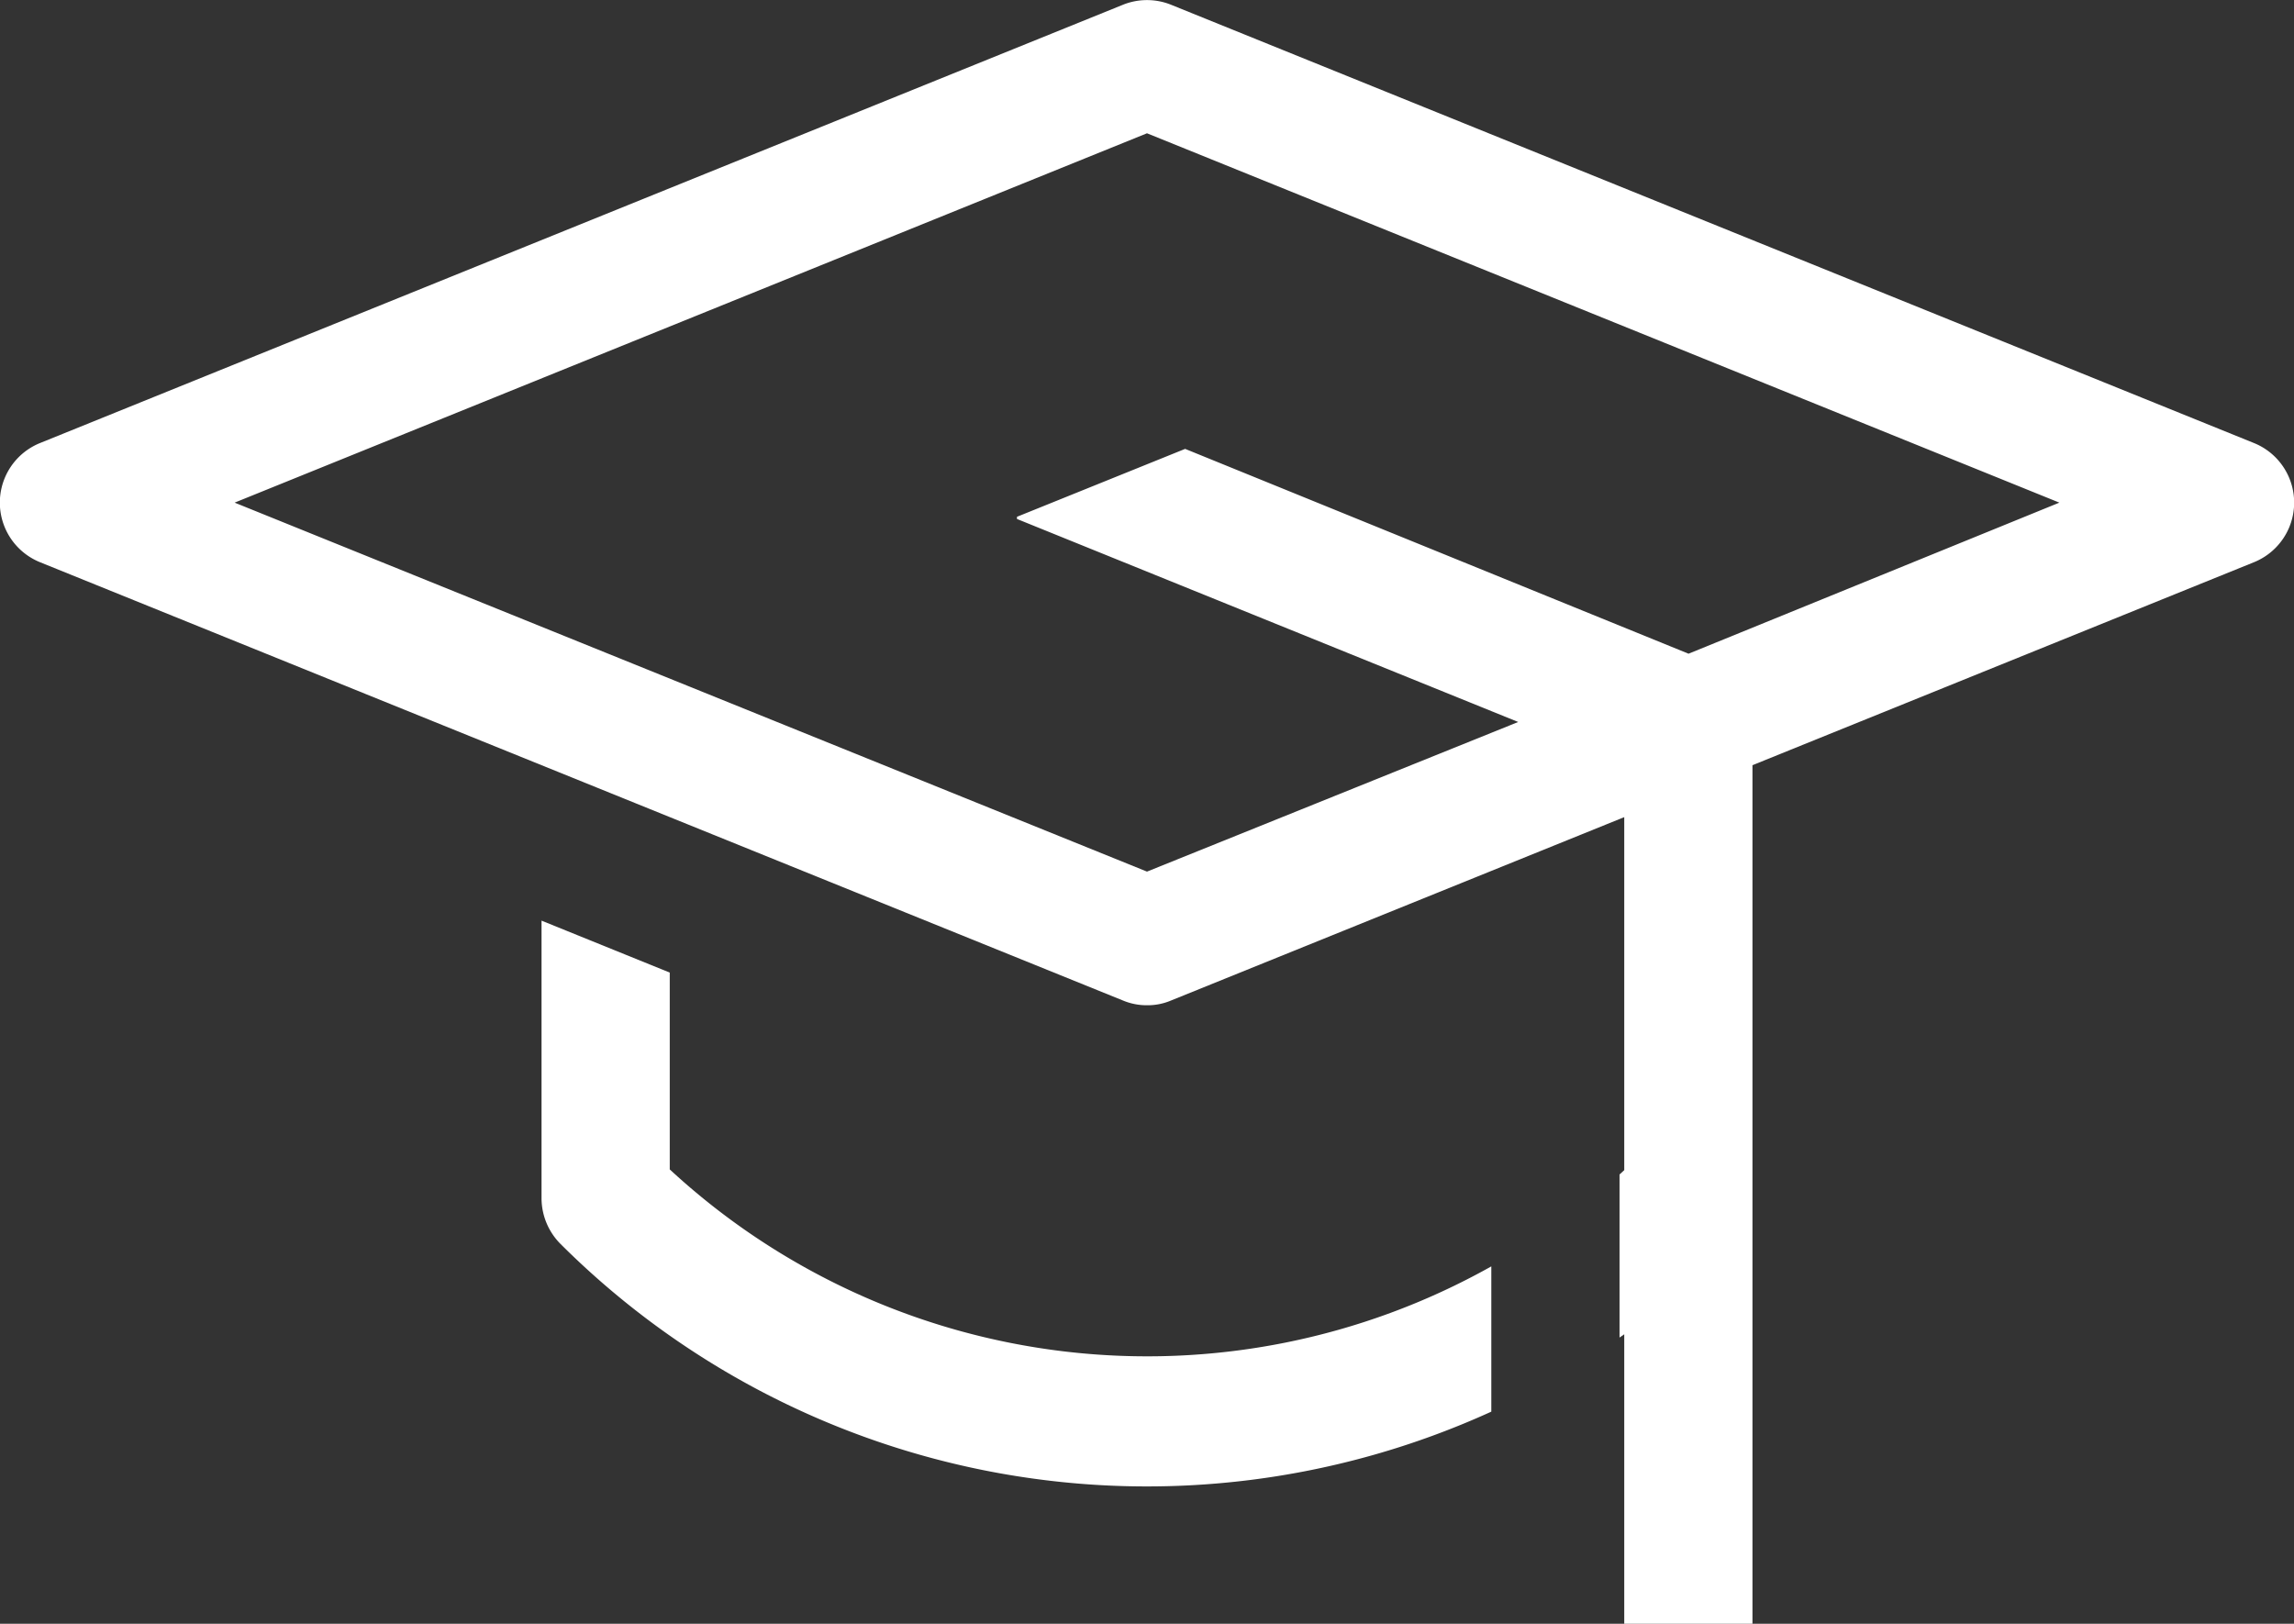
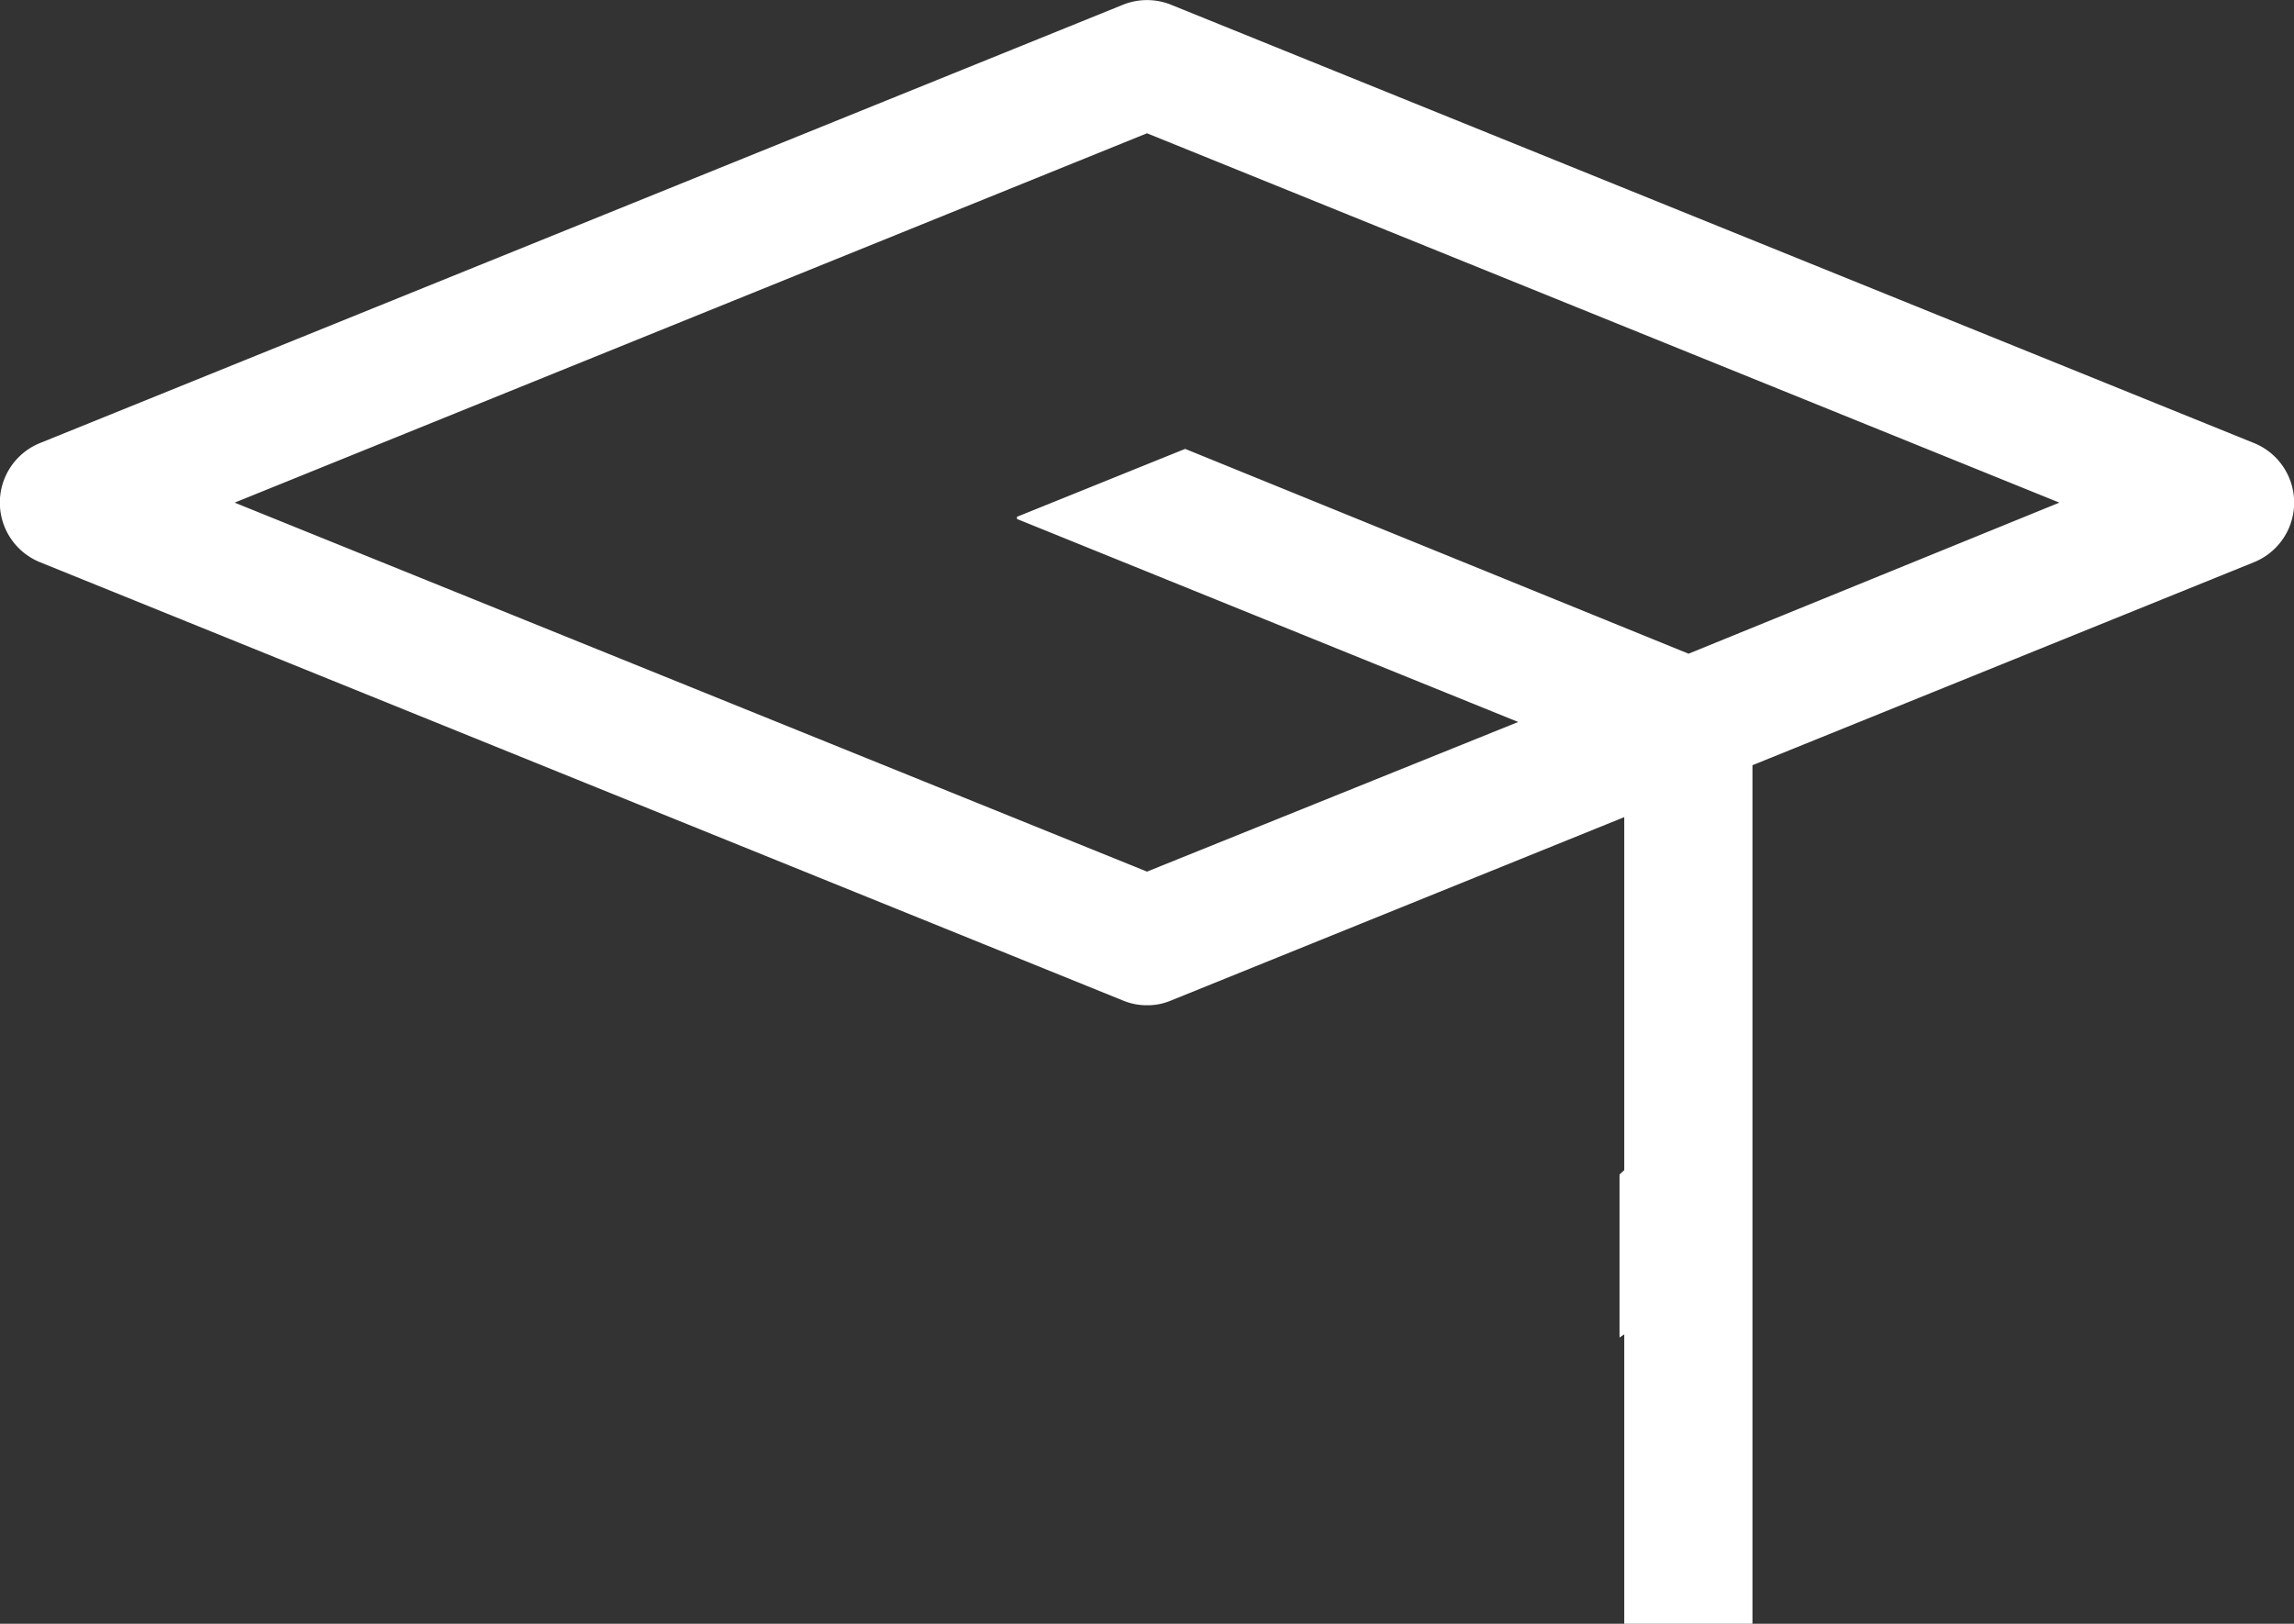
<svg xmlns="http://www.w3.org/2000/svg" id="Courser_Icons" data-name="Courser Icons" viewBox="0 0 63.16 44.71">
  <rect x="0" y="0" width="63.16" height="44.71" fill="#333333" stroke="none" />
  <defs>
    <style>.cls-1{fill:#fff;}</style>
  </defs>
-   <path class="cls-1" d="M18.44,32.22V26.78l-3.53-1.43V33a1.79,1.79,0,0,0,.52,1.25,22.86,22.86,0,0,0,25.63,4.62v-4a19.36,19.36,0,0,1-22.62-2.67" />
  <path class="cls-1" d="M62.06,12.2,32.24.13a1.77,1.77,0,0,0-1.32,0L1.1,12.2a1.77,1.77,0,0,0,0,3.28L30.92,27.55a1.69,1.69,0,0,0,.66.13,1.65,1.65,0,0,0,.66-.13L44.72,22.5v9.72l-.13.12v4.49l.13-.09v8h3.53V21.07l13.81-5.59a1.77,1.77,0,0,0,0-3.28M46.49,18,32.63,12.36,28,14.23l0,.06,13.8,5.59L31.58,24,6.46,13.84,31.58,3.67,56.7,13.84Z" />
</svg>